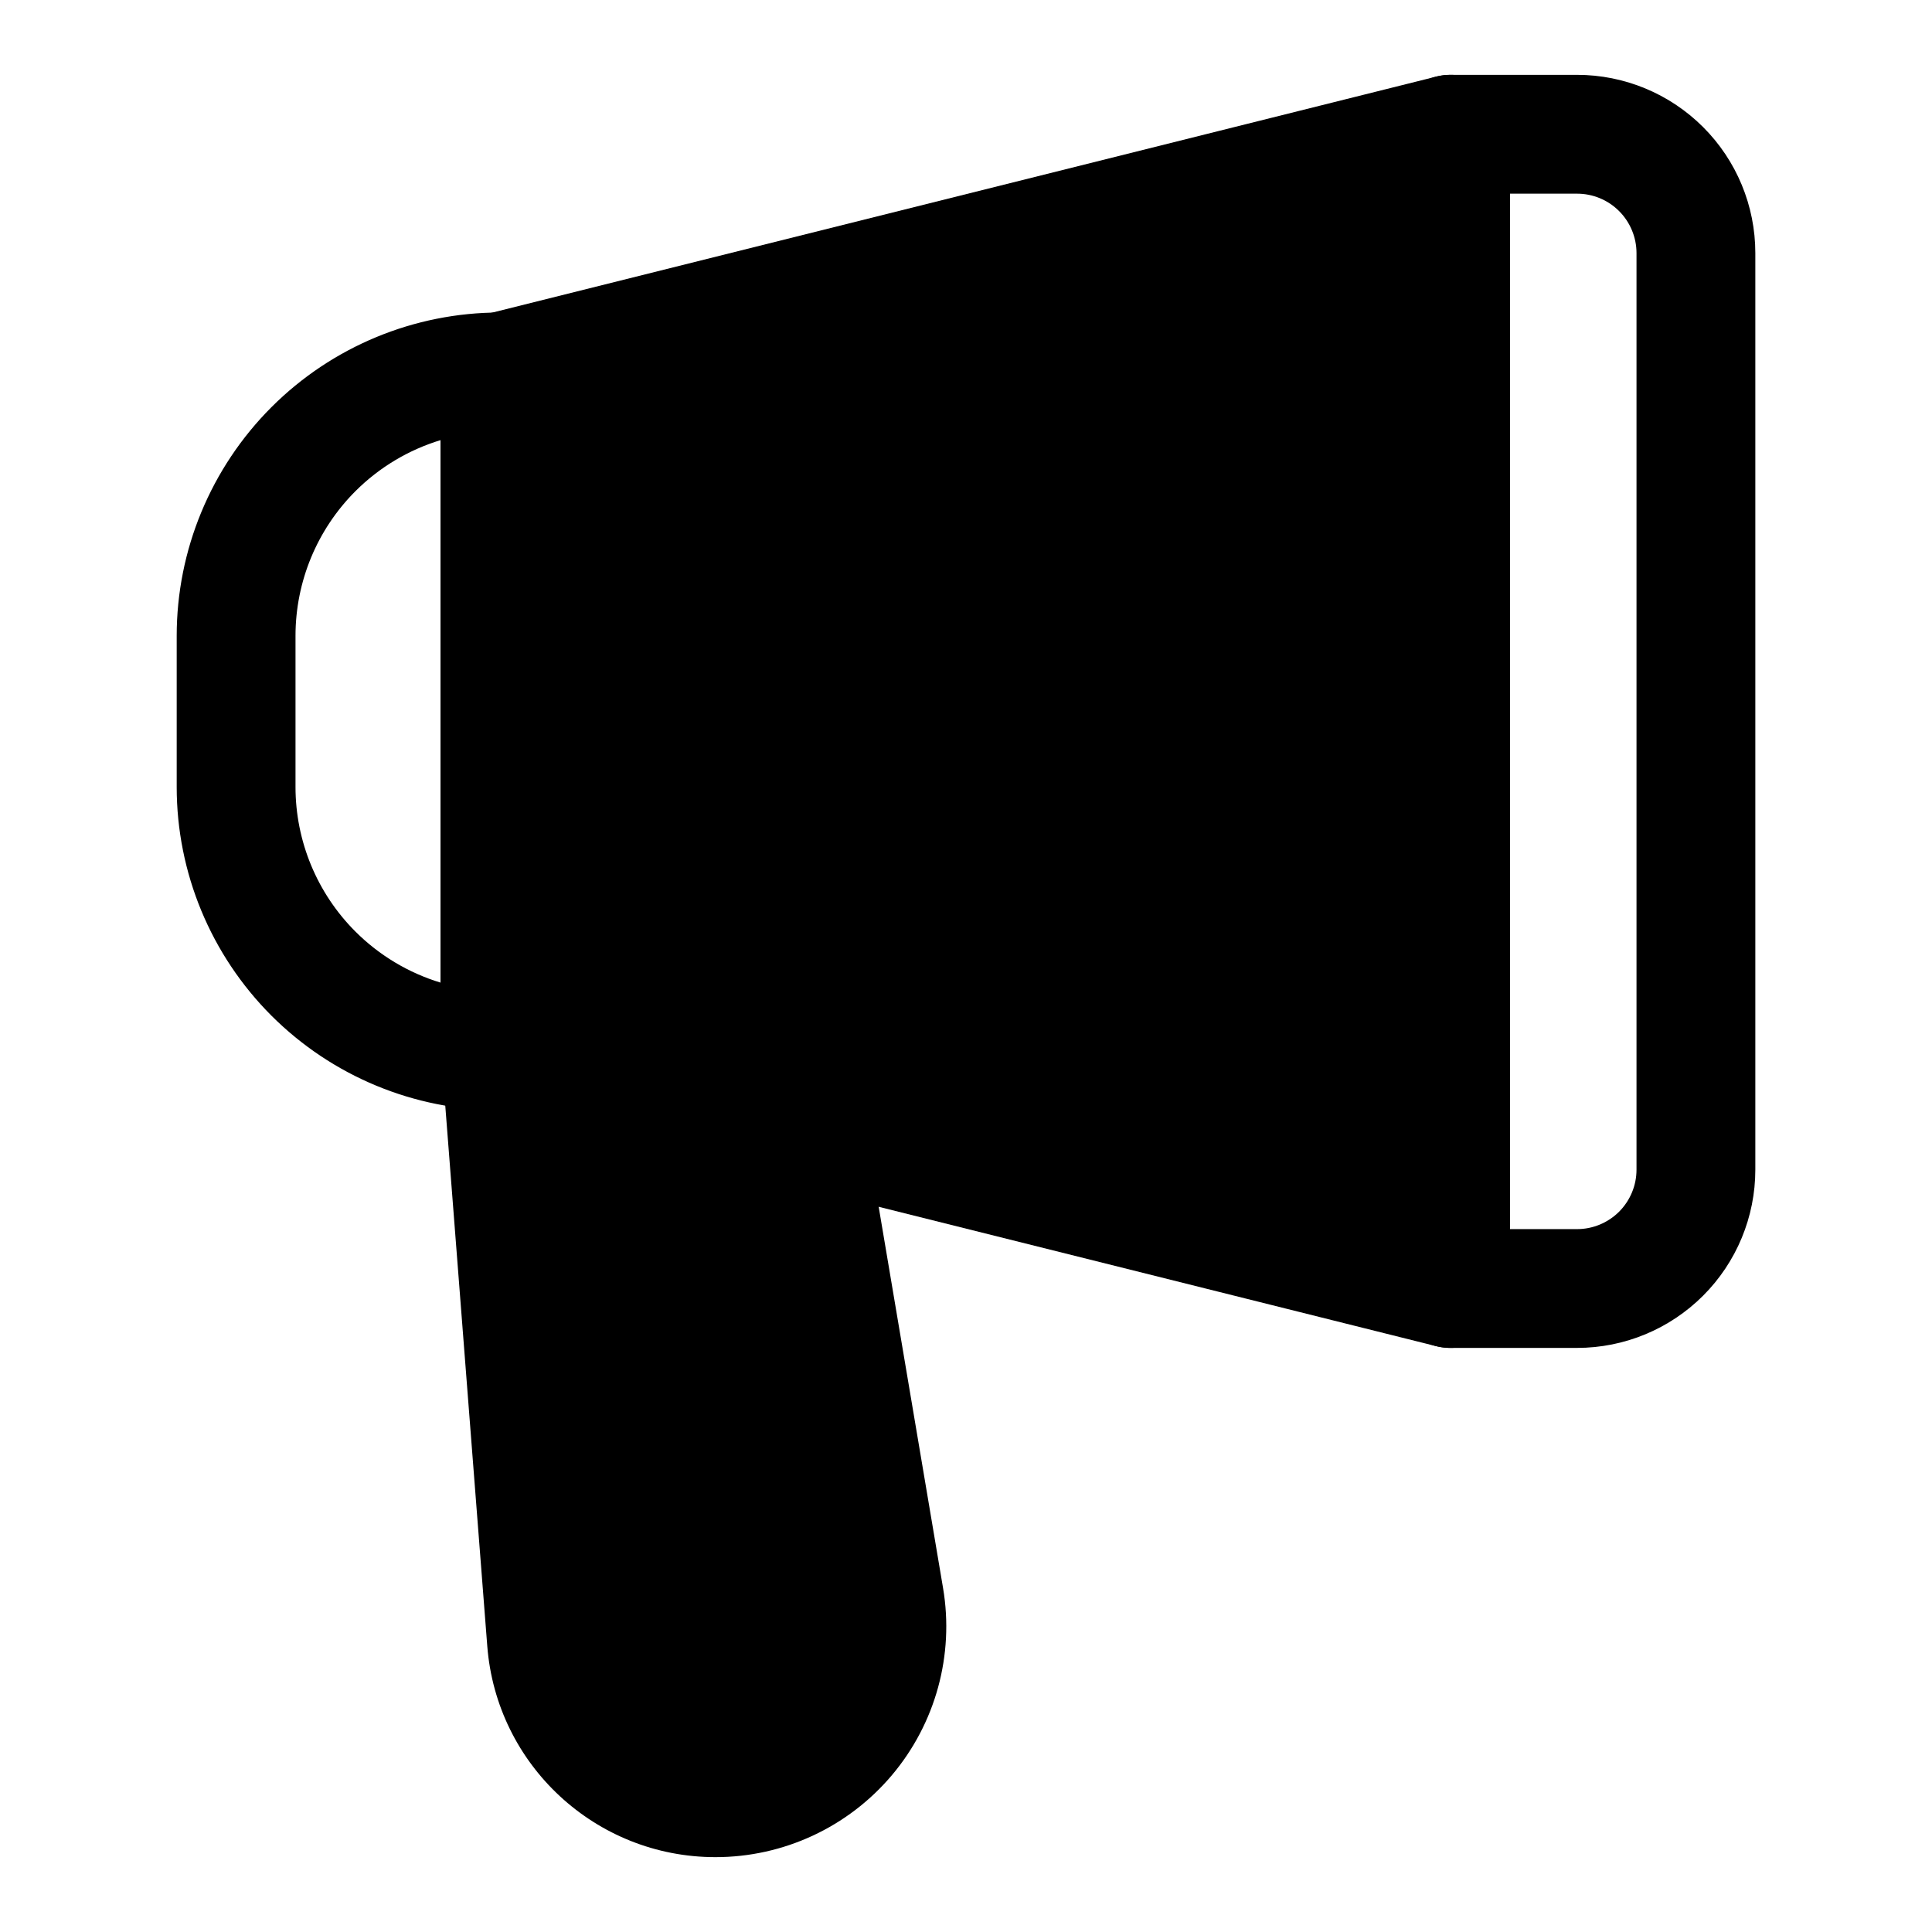
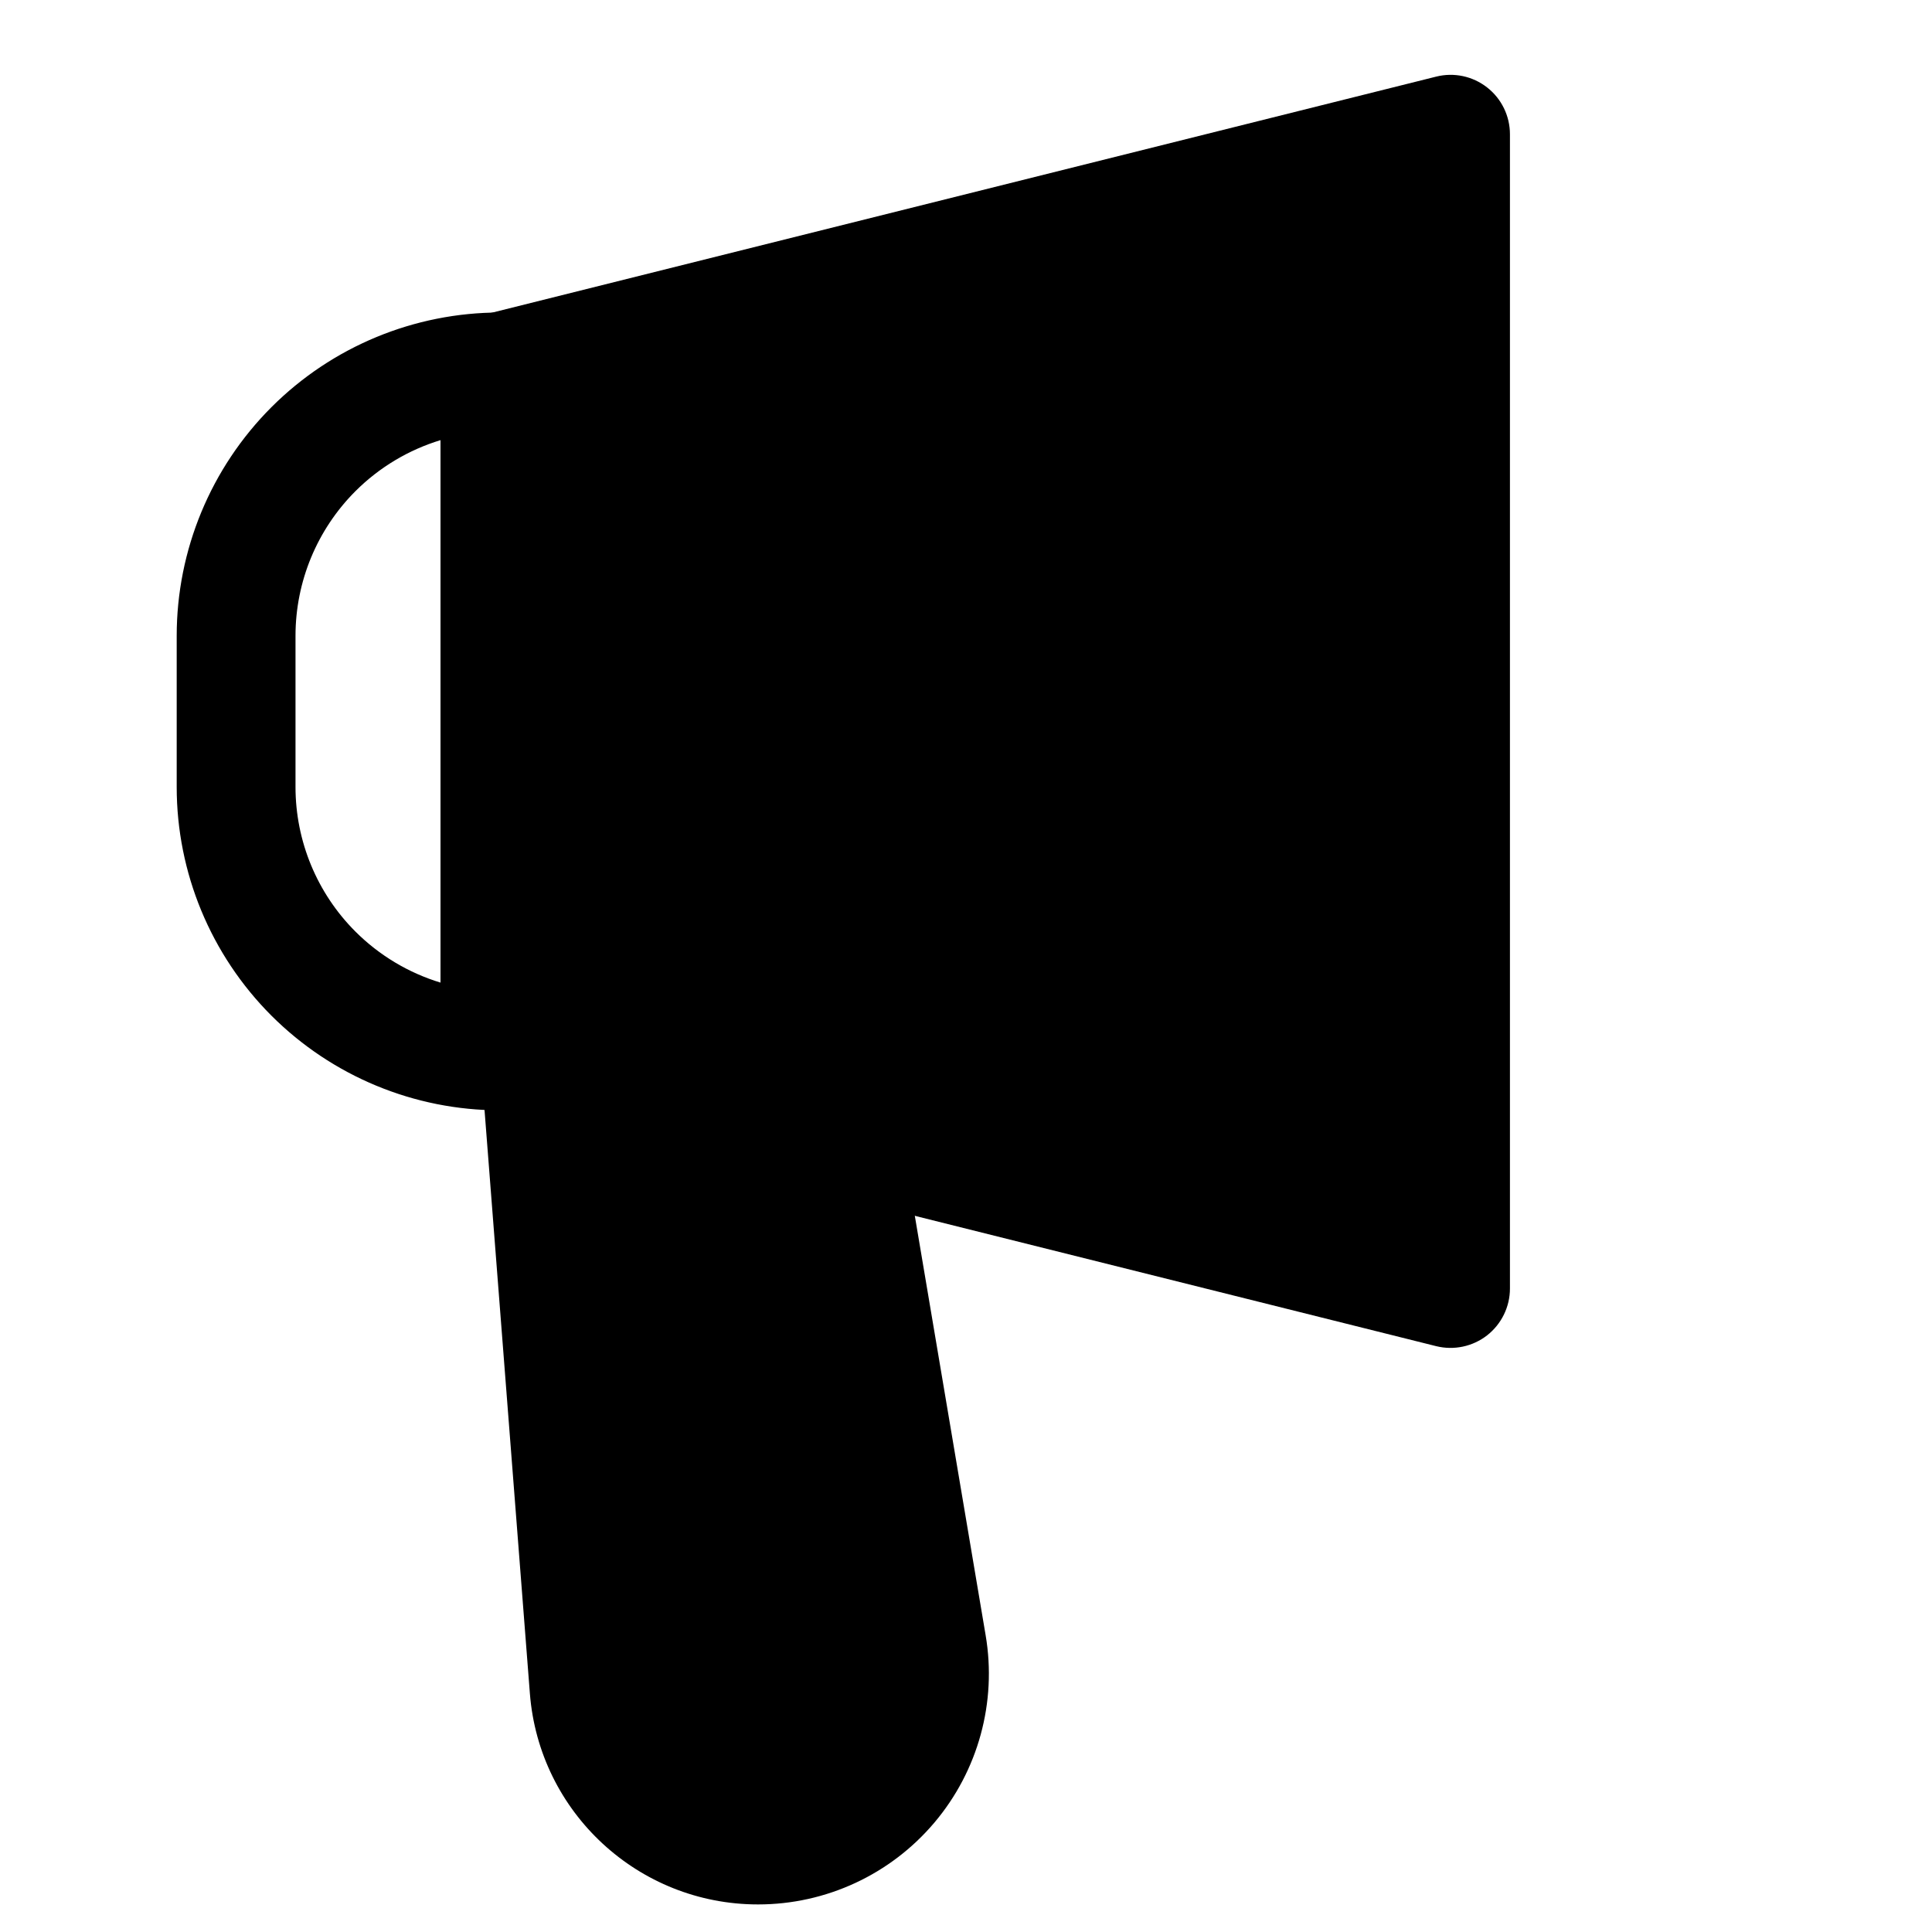
<svg xmlns="http://www.w3.org/2000/svg" fill="#000000" width="800px" height="800px" version="1.1" viewBox="144 144 512 512">
  <g fill-rule="evenodd">
-     <path d="m609.18 211.07c0-12.531-4.977-24.547-13.84-33.395-8.863-8.863-20.875-13.84-33.395-13.84h-33.535c-8.691 0-15.742 7.055-15.742 15.742v305.89c0 8.691 7.055 15.742 15.742 15.742h33.535c12.516 0 24.527-4.977 33.395-13.84 8.863-8.863 13.84-20.875 13.84-33.395v-242.91zm-65.023-15.742v274.4h17.789c4.172 0 8.172-1.668 11.133-4.613 2.945-2.961 4.613-6.957 4.613-11.133v-242.91c0-4.172-1.668-8.188-4.613-11.133-2.961-2.961-6.957-4.613-11.133-4.613h-17.789z" />
    <path d="m544.15 179.58c0-4.848-2.234-9.43-6.047-12.406-3.824-2.992-8.801-4.047-13.508-2.867l-251.91 62.977c-7.008 1.746-11.934 8.047-11.934 15.273v179.94c0 7.211 4.93 13.508 11.934 15.273l251.91 62.977c4.707 1.164 9.684 0.109 13.508-2.867 3.809-2.992 6.047-7.559 6.047-12.406z" />
    <path d="m292.25 242.56c0-8.691-7.039-15.742-15.742-15.742-22.719 0-44.508 9.02-60.582 25.098-16.059 16.074-25.098 37.863-25.098 60.582v40.07c0 22.719 9.035 44.508 25.098 60.582 16.074 16.059 37.863 25.098 60.582 25.098 8.707 0 15.742-7.055 15.742-15.742zm-31.488 18.074c-8.438 2.566-16.215 7.18-22.578 13.539-10.156 10.172-15.871 23.945-15.871 38.32v40.07c0 14.359 5.715 28.148 15.871 38.305 6.359 6.359 14.137 10.973 22.578 13.539z" />
-     <path d="m372.92 440.43c-1.023-6.016-5.414-10.895-11.289-12.531l-80.879-22.656c-4.945-1.387-10.266-0.27-14.234 2.992-3.984 3.258-6.109 8.266-5.715 13.383 0 0 7.777 100.01 12.328 158.59 2.441 31.582 28.781 55.953 60.457 55.953h0.047c17.996 0 35.078-7.934 46.695-21.68 11.617-13.746 16.594-31.914 13.586-49.656-8.816-52.27-21.004-124.39-21.004-124.39z" />
+     <path d="m372.92 440.43l-80.879-22.656c-4.945-1.387-10.266-0.27-14.234 2.992-3.984 3.258-6.109 8.266-5.715 13.383 0 0 7.777 100.01 12.328 158.59 2.441 31.582 28.781 55.953 60.457 55.953h0.047c17.996 0 35.078-7.934 46.695-21.68 11.617-13.746 16.594-31.914 13.586-49.656-8.816-52.27-21.004-124.39-21.004-124.39z" />
  </g>
</svg>